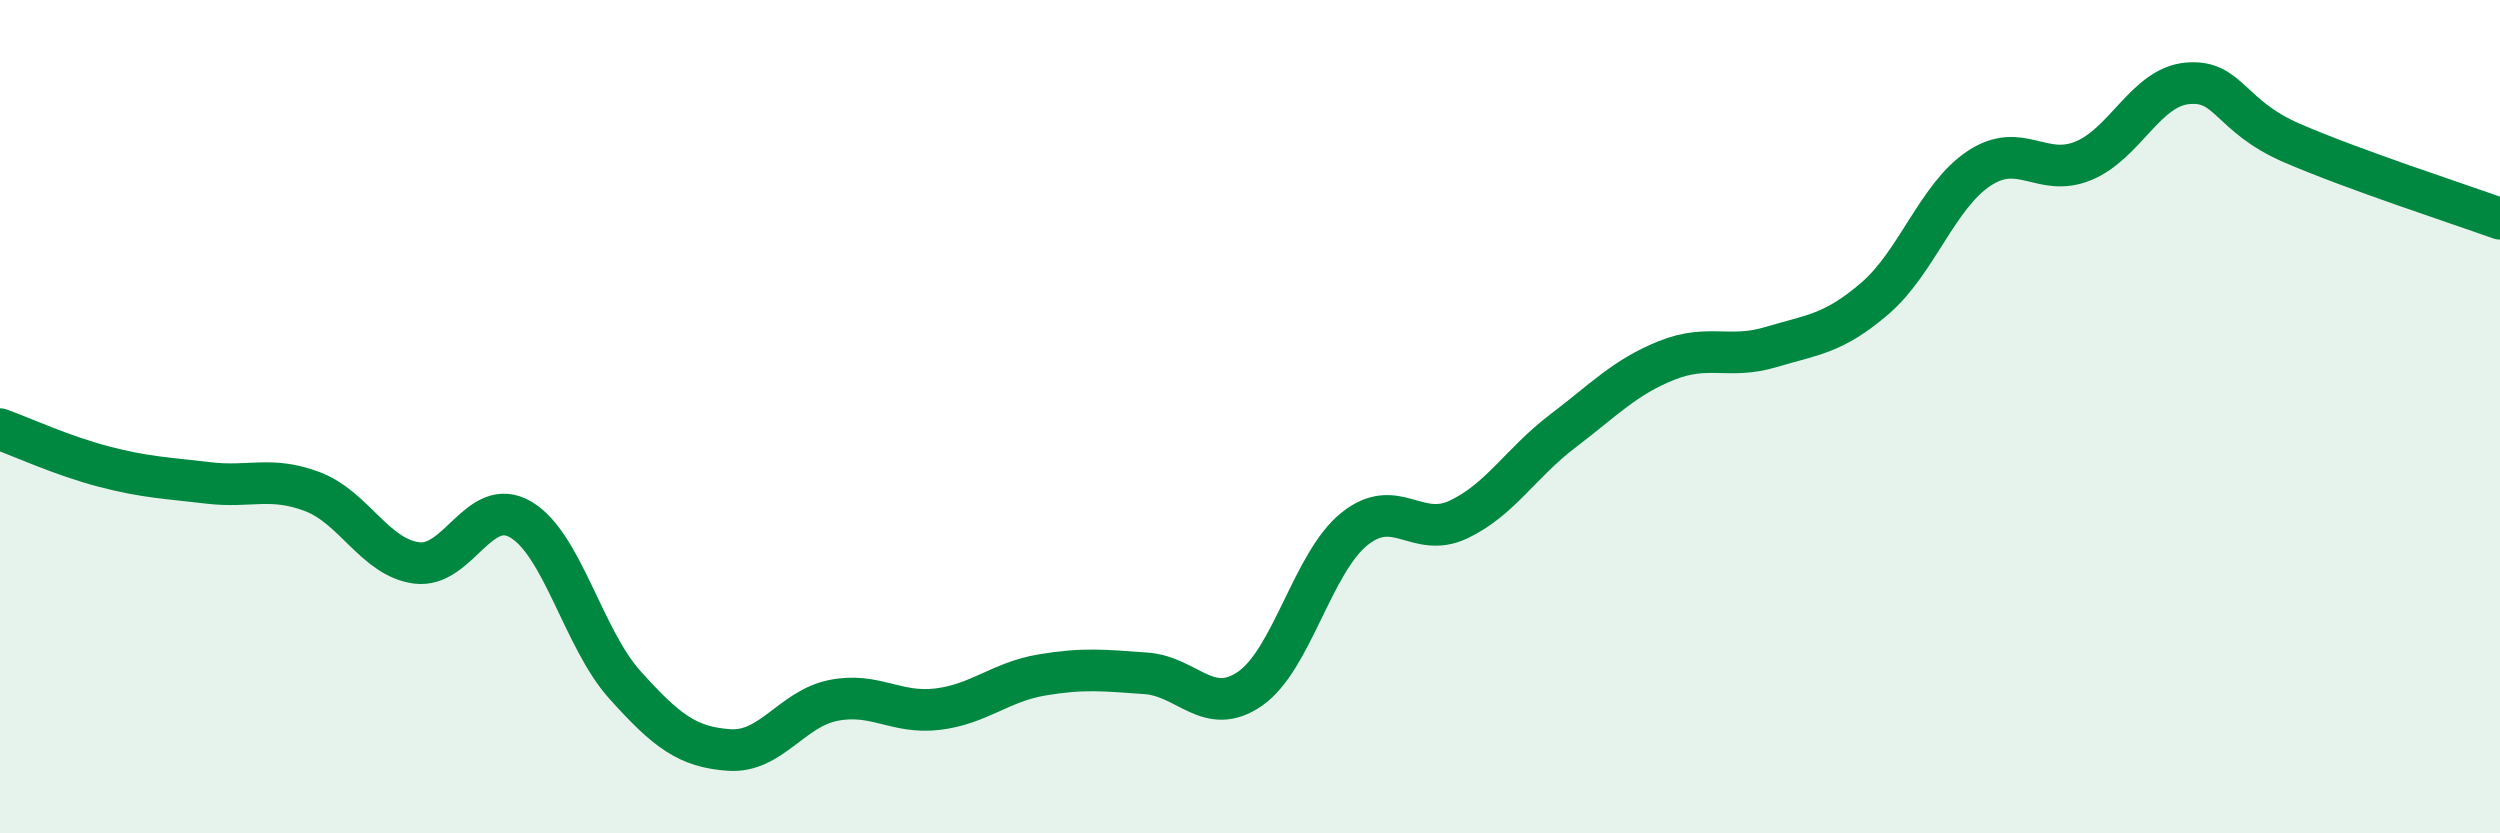
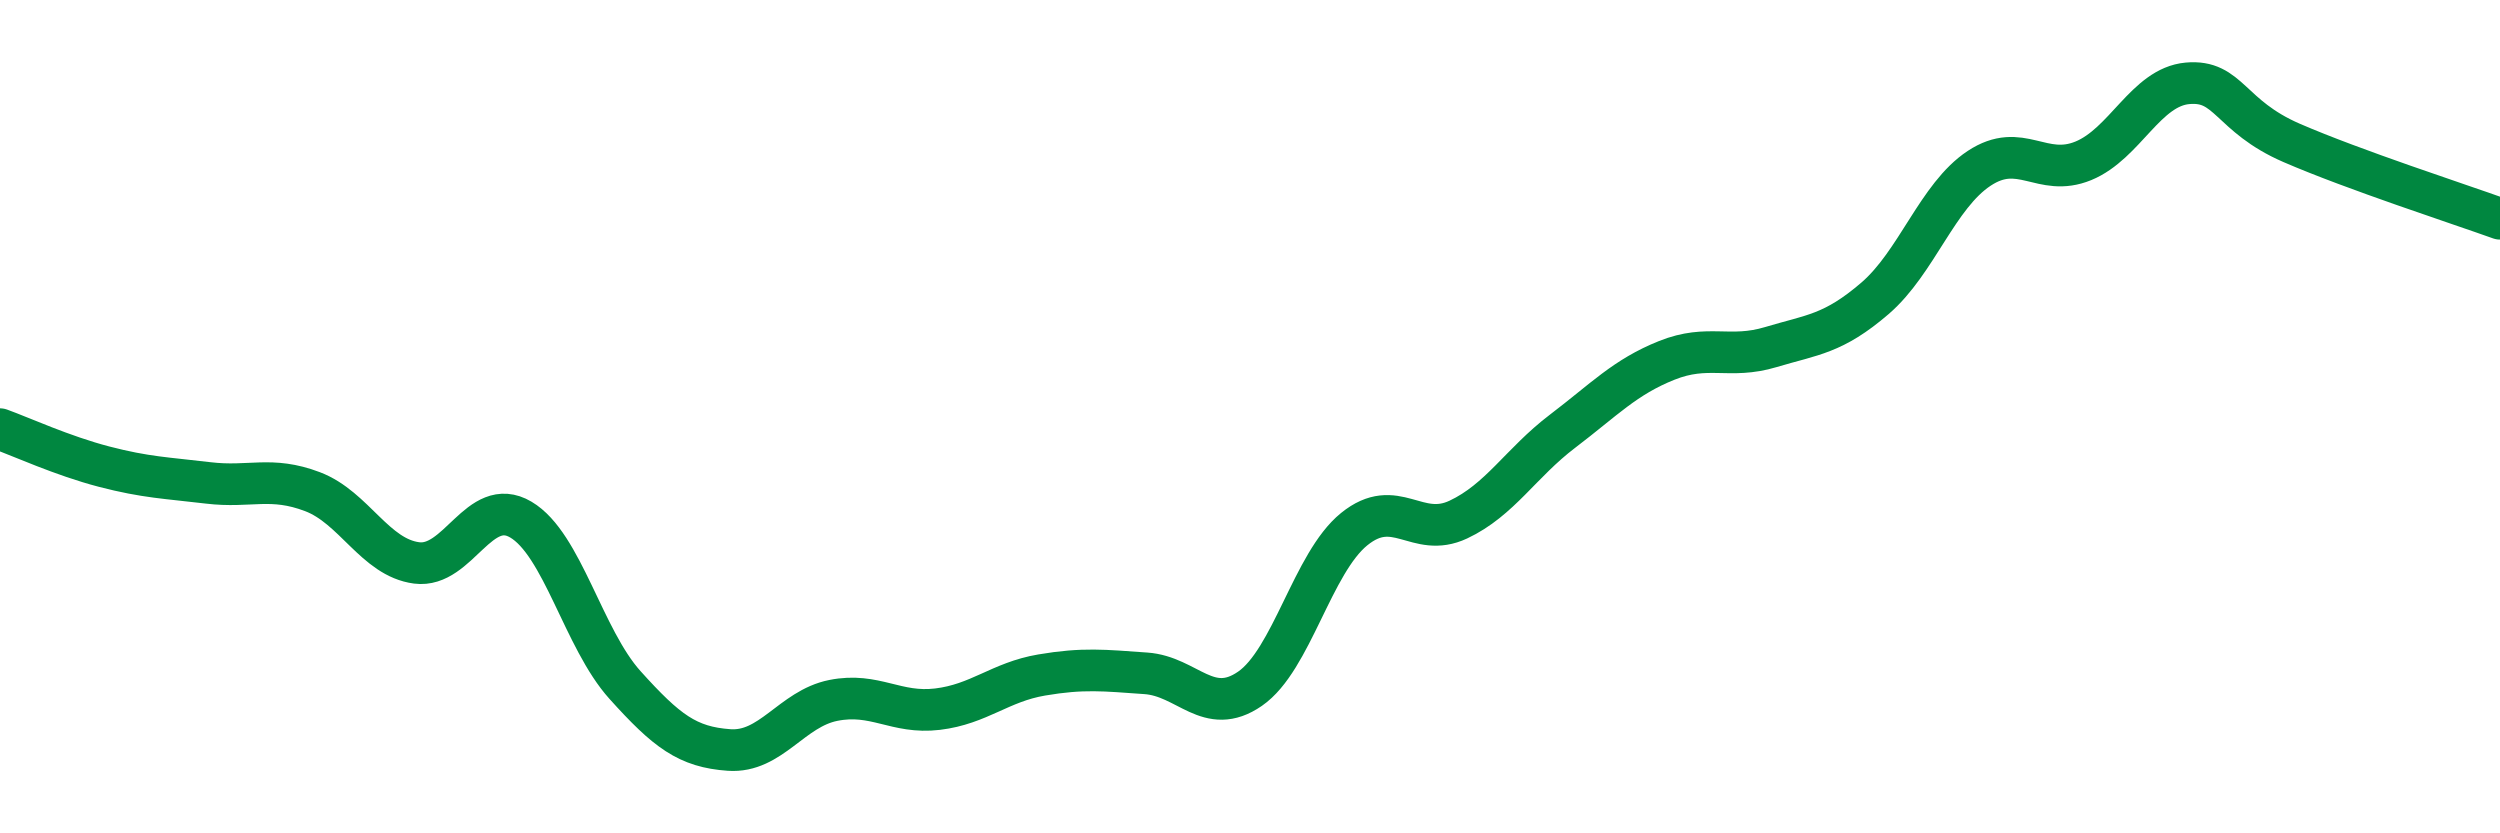
<svg xmlns="http://www.w3.org/2000/svg" width="60" height="20" viewBox="0 0 60 20">
-   <path d="M 0,10.3 C 0.5,10.48 1.5,10.94 2.5,11.2 C 3.5,11.46 4,11.47 5,11.59 C 6,11.71 6.5,11.42 7.5,11.8 C 8.5,12.18 9,13.38 10,13.51 C 11,13.64 11.5,11.88 12.5,12.47 C 13.5,13.06 14,15.33 15,16.44 C 16,17.55 16.5,17.93 17.5,18 C 18.5,18.07 19,17.01 20,16.81 C 21,16.61 21.5,17.14 22.5,17.02 C 23.5,16.9 24,16.37 25,16.2 C 26,16.03 26.5,16.09 27.5,16.16 C 28.5,16.23 29,17.22 30,16.53 C 31,15.84 31.5,13.51 32.5,12.7 C 33.5,11.89 34,12.94 35,12.47 C 36,12 36.5,11.11 37.5,10.35 C 38.5,9.59 39,9.05 40,8.65 C 41,8.25 41.5,8.63 42.5,8.33 C 43.5,8.03 44,8.02 45,7.16 C 46,6.3 46.5,4.7 47.5,4.04 C 48.5,3.38 49,4.27 50,3.86 C 51,3.45 51.5,2.09 52.5,2 C 53.5,1.91 53.5,2.78 55,3.43 C 56.5,4.08 59,4.89 60,5.25L60 20L0 20Z" fill="#008740" opacity="0.1" stroke-linecap="round" stroke-linejoin="round" />
  <path d="M 0,10.3 C 0.5,10.48 1.5,10.94 2.5,11.2 C 3.5,11.46 4,11.47 5,11.59 C 6,11.71 6.5,11.42 7.5,11.8 C 8.5,12.18 9,13.38 10,13.51 C 11,13.64 11.5,11.88 12.5,12.47 C 13.5,13.06 14,15.33 15,16.44 C 16,17.55 16.5,17.93 17.5,18 C 18.5,18.07 19,17.01 20,16.81 C 21,16.61 21.5,17.14 22.5,17.02 C 23.5,16.9 24,16.37 25,16.2 C 26,16.03 26.5,16.09 27.5,16.16 C 28.5,16.23 29,17.22 30,16.53 C 31,15.84 31.5,13.51 32.5,12.7 C 33.5,11.89 34,12.94 35,12.47 C 36,12 36.5,11.11 37.5,10.35 C 38.5,9.59 39,9.05 40,8.65 C 41,8.25 41.5,8.63 42.5,8.33 C 43.5,8.03 44,8.02 45,7.16 C 46,6.3 46.5,4.7 47.5,4.04 C 48.5,3.38 49,4.27 50,3.86 C 51,3.45 51.5,2.09 52.5,2 C 53.5,1.91 53.5,2.78 55,3.43 C 56.5,4.08 59,4.89 60,5.25" stroke="#008740" stroke-width="1" fill="none" stroke-linecap="round" stroke-linejoin="round" />
</svg>